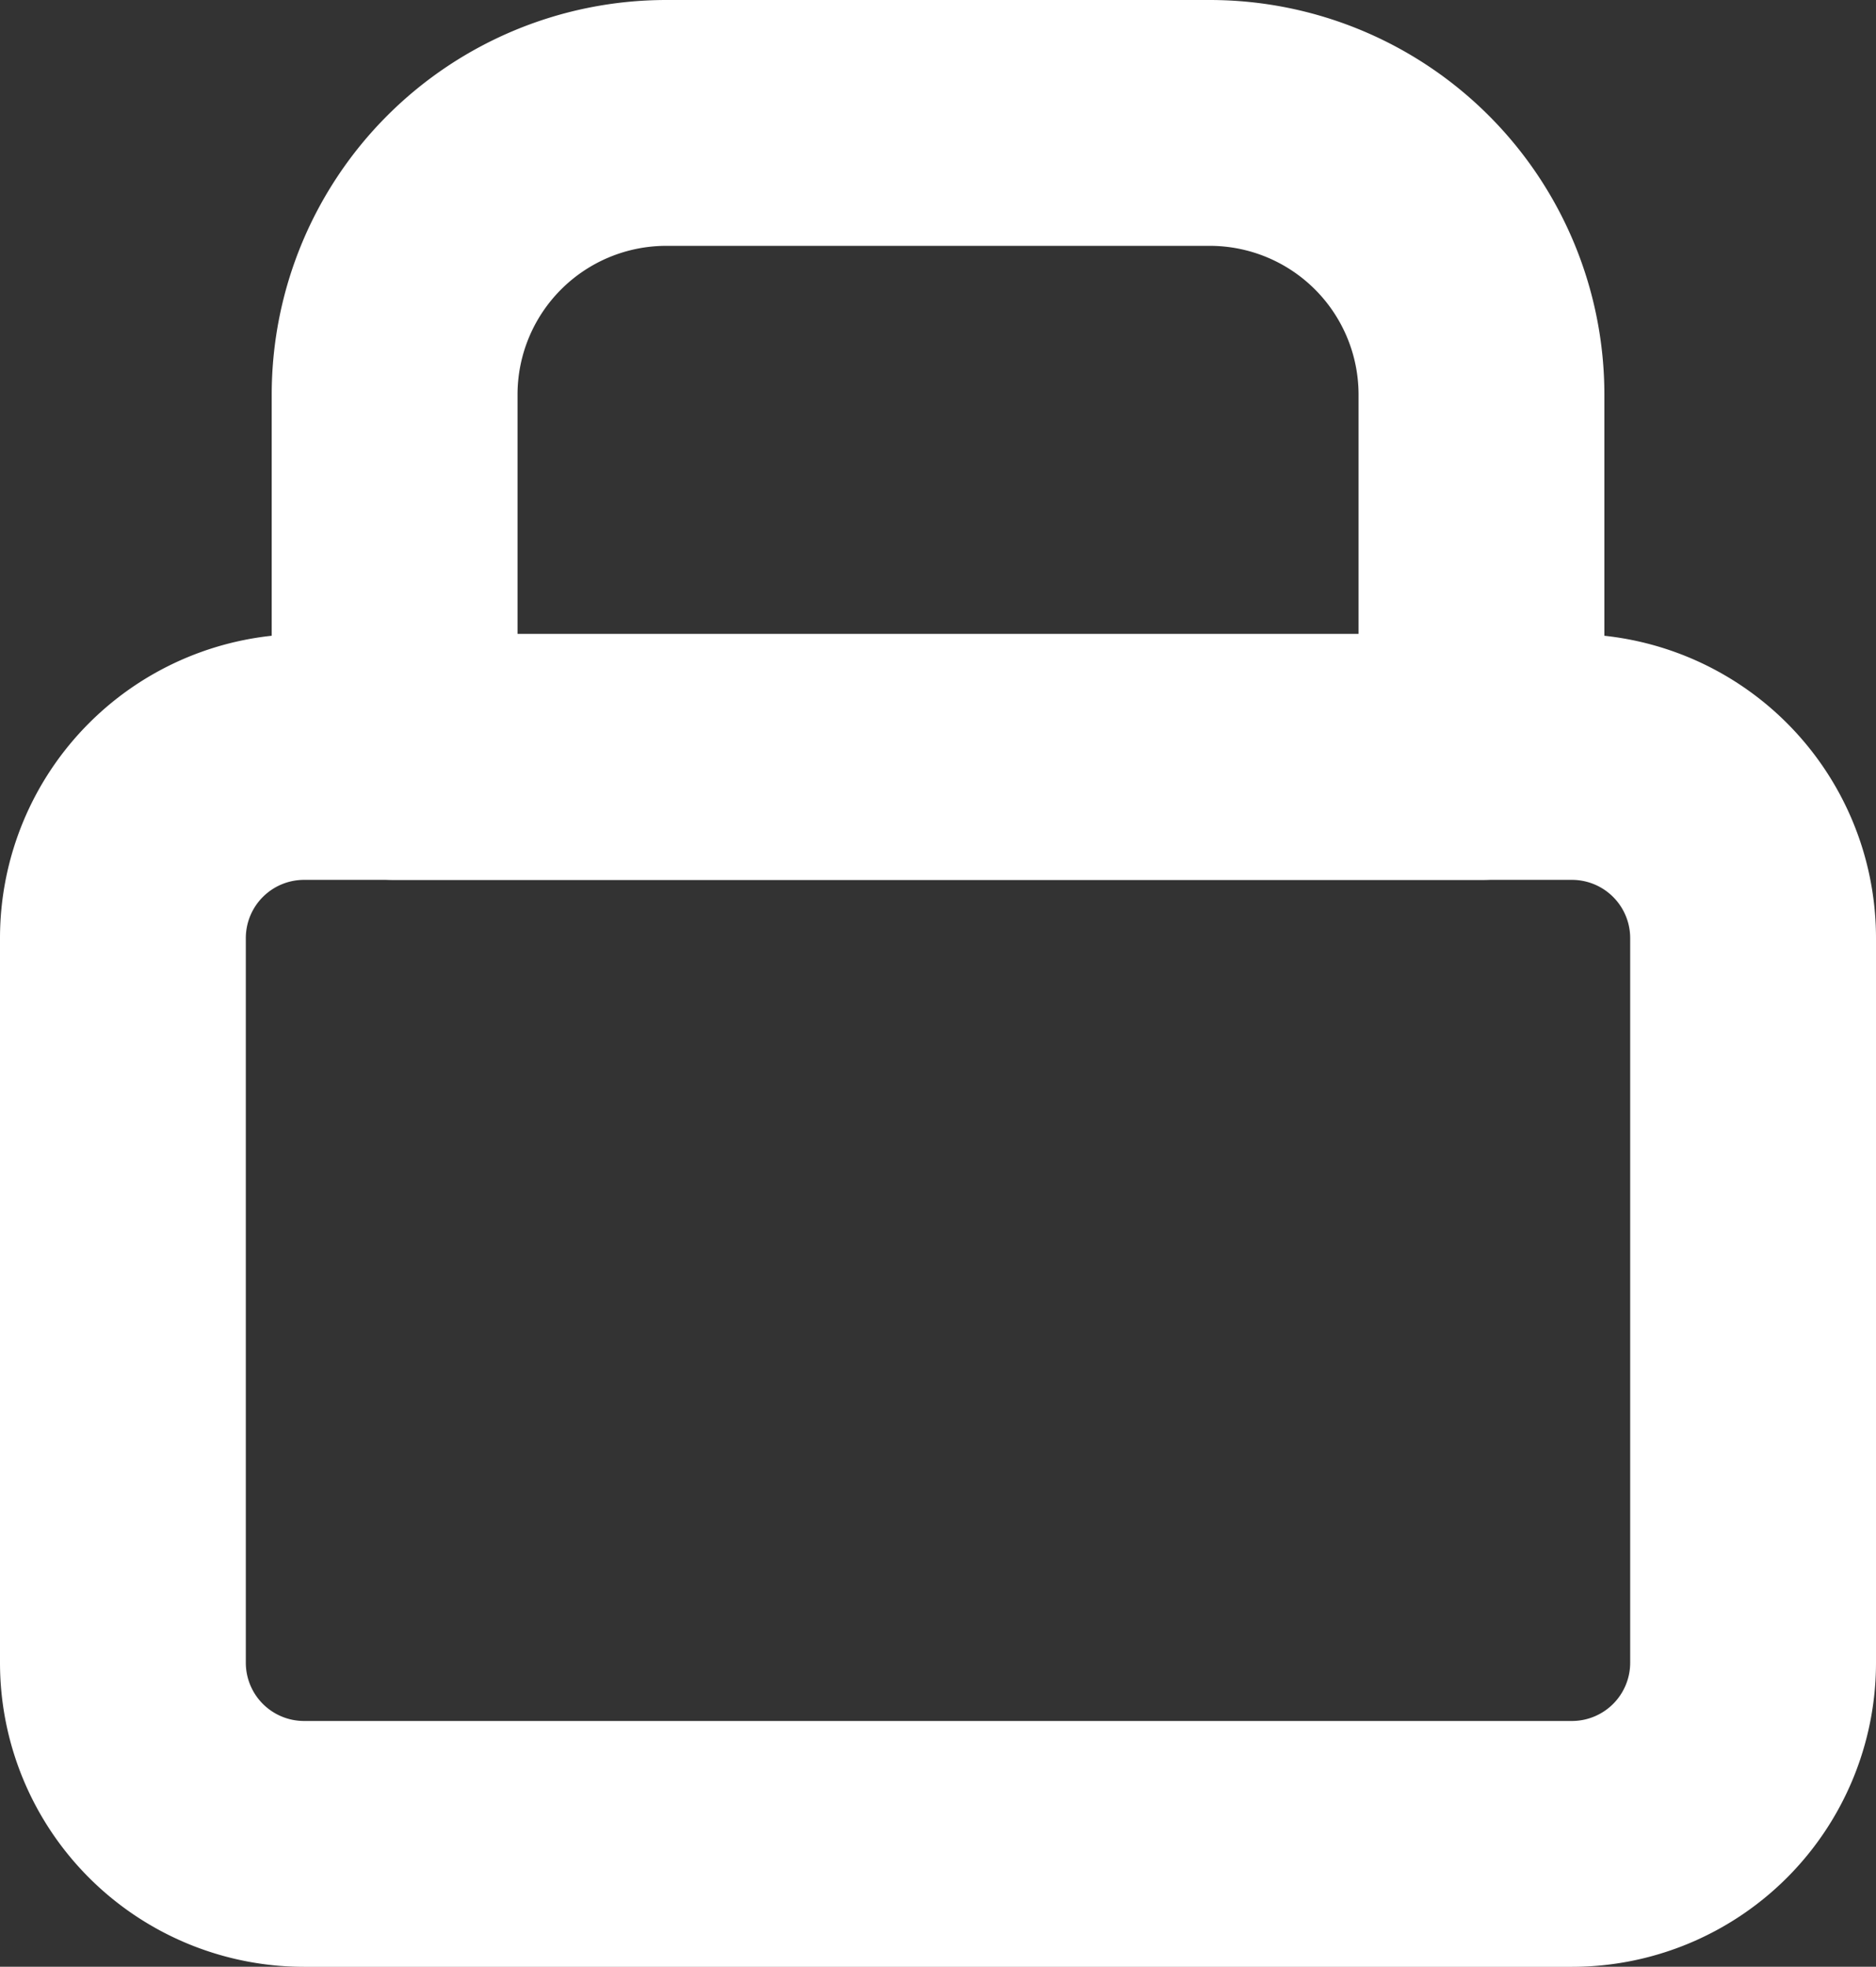
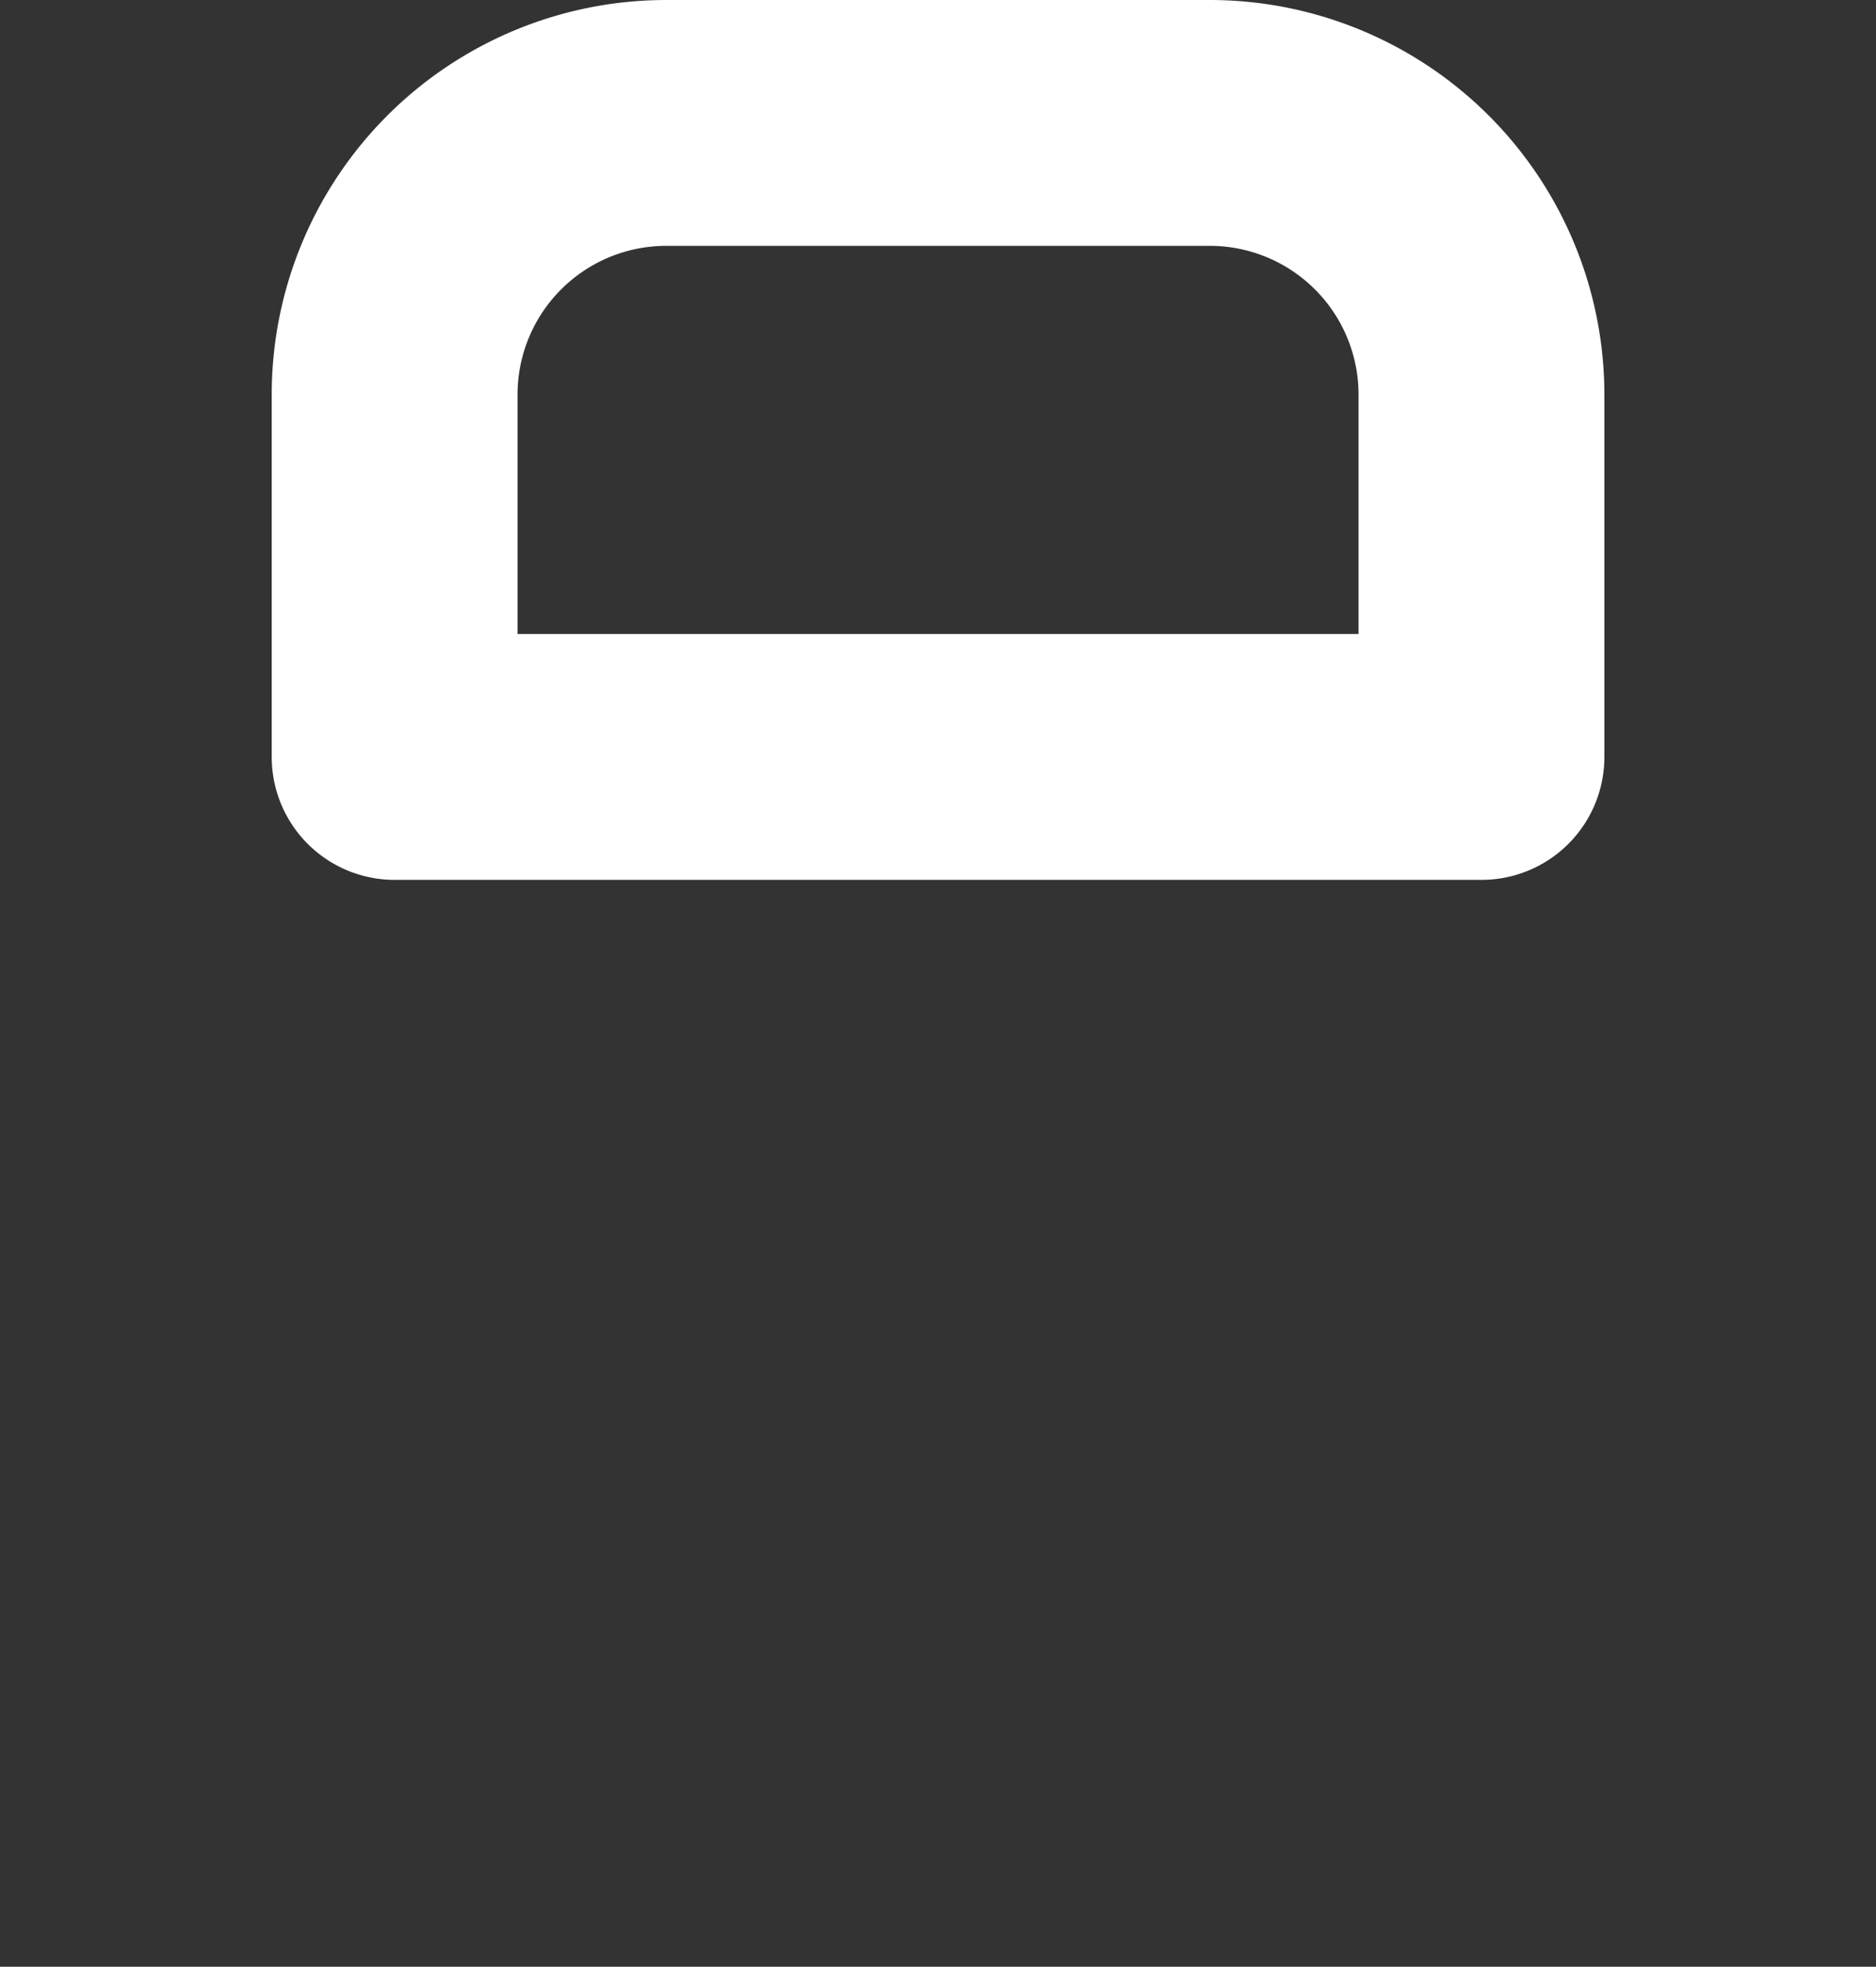
<svg xmlns="http://www.w3.org/2000/svg" width="22.895" height="24" viewBox="0 0 22.895 24">
  <rect x="0" y="0" width="22.895" height="24" fill="#333333" stroke="none" />
  <g id="Grupo_17244" data-name="Grupo 17244" transform="translate(-335.125 -3505.077)">
-     <path id="Caminho_1216" data-name="Caminho 1216" d="M6.711,15H22.184a2.211,2.211,0,0,1,2.211,2.211v8.842a2.211,2.211,0,0,1-2.211,2.211H6.711A2.211,2.211,0,0,1,4.5,26.053V17.211A2.211,2.211,0,0,1,6.711,15Z" transform="translate(332.125 3499.314)" fill="none" stroke="#fff" stroke-linecap="round" stroke-linejoin="round" stroke-width="3" />
    <path id="Caminho_1217" data-name="Caminho 1217" d="M9,7.816A3.316,3.316,0,0,1,12.316,4.5h6.632a3.316,3.316,0,0,1,3.316,3.316v4.421H9Z" transform="translate(330.941 3502.077)" fill="none" stroke="#fff" stroke-linecap="round" stroke-linejoin="round" stroke-width="3" />
  </g>
</svg>